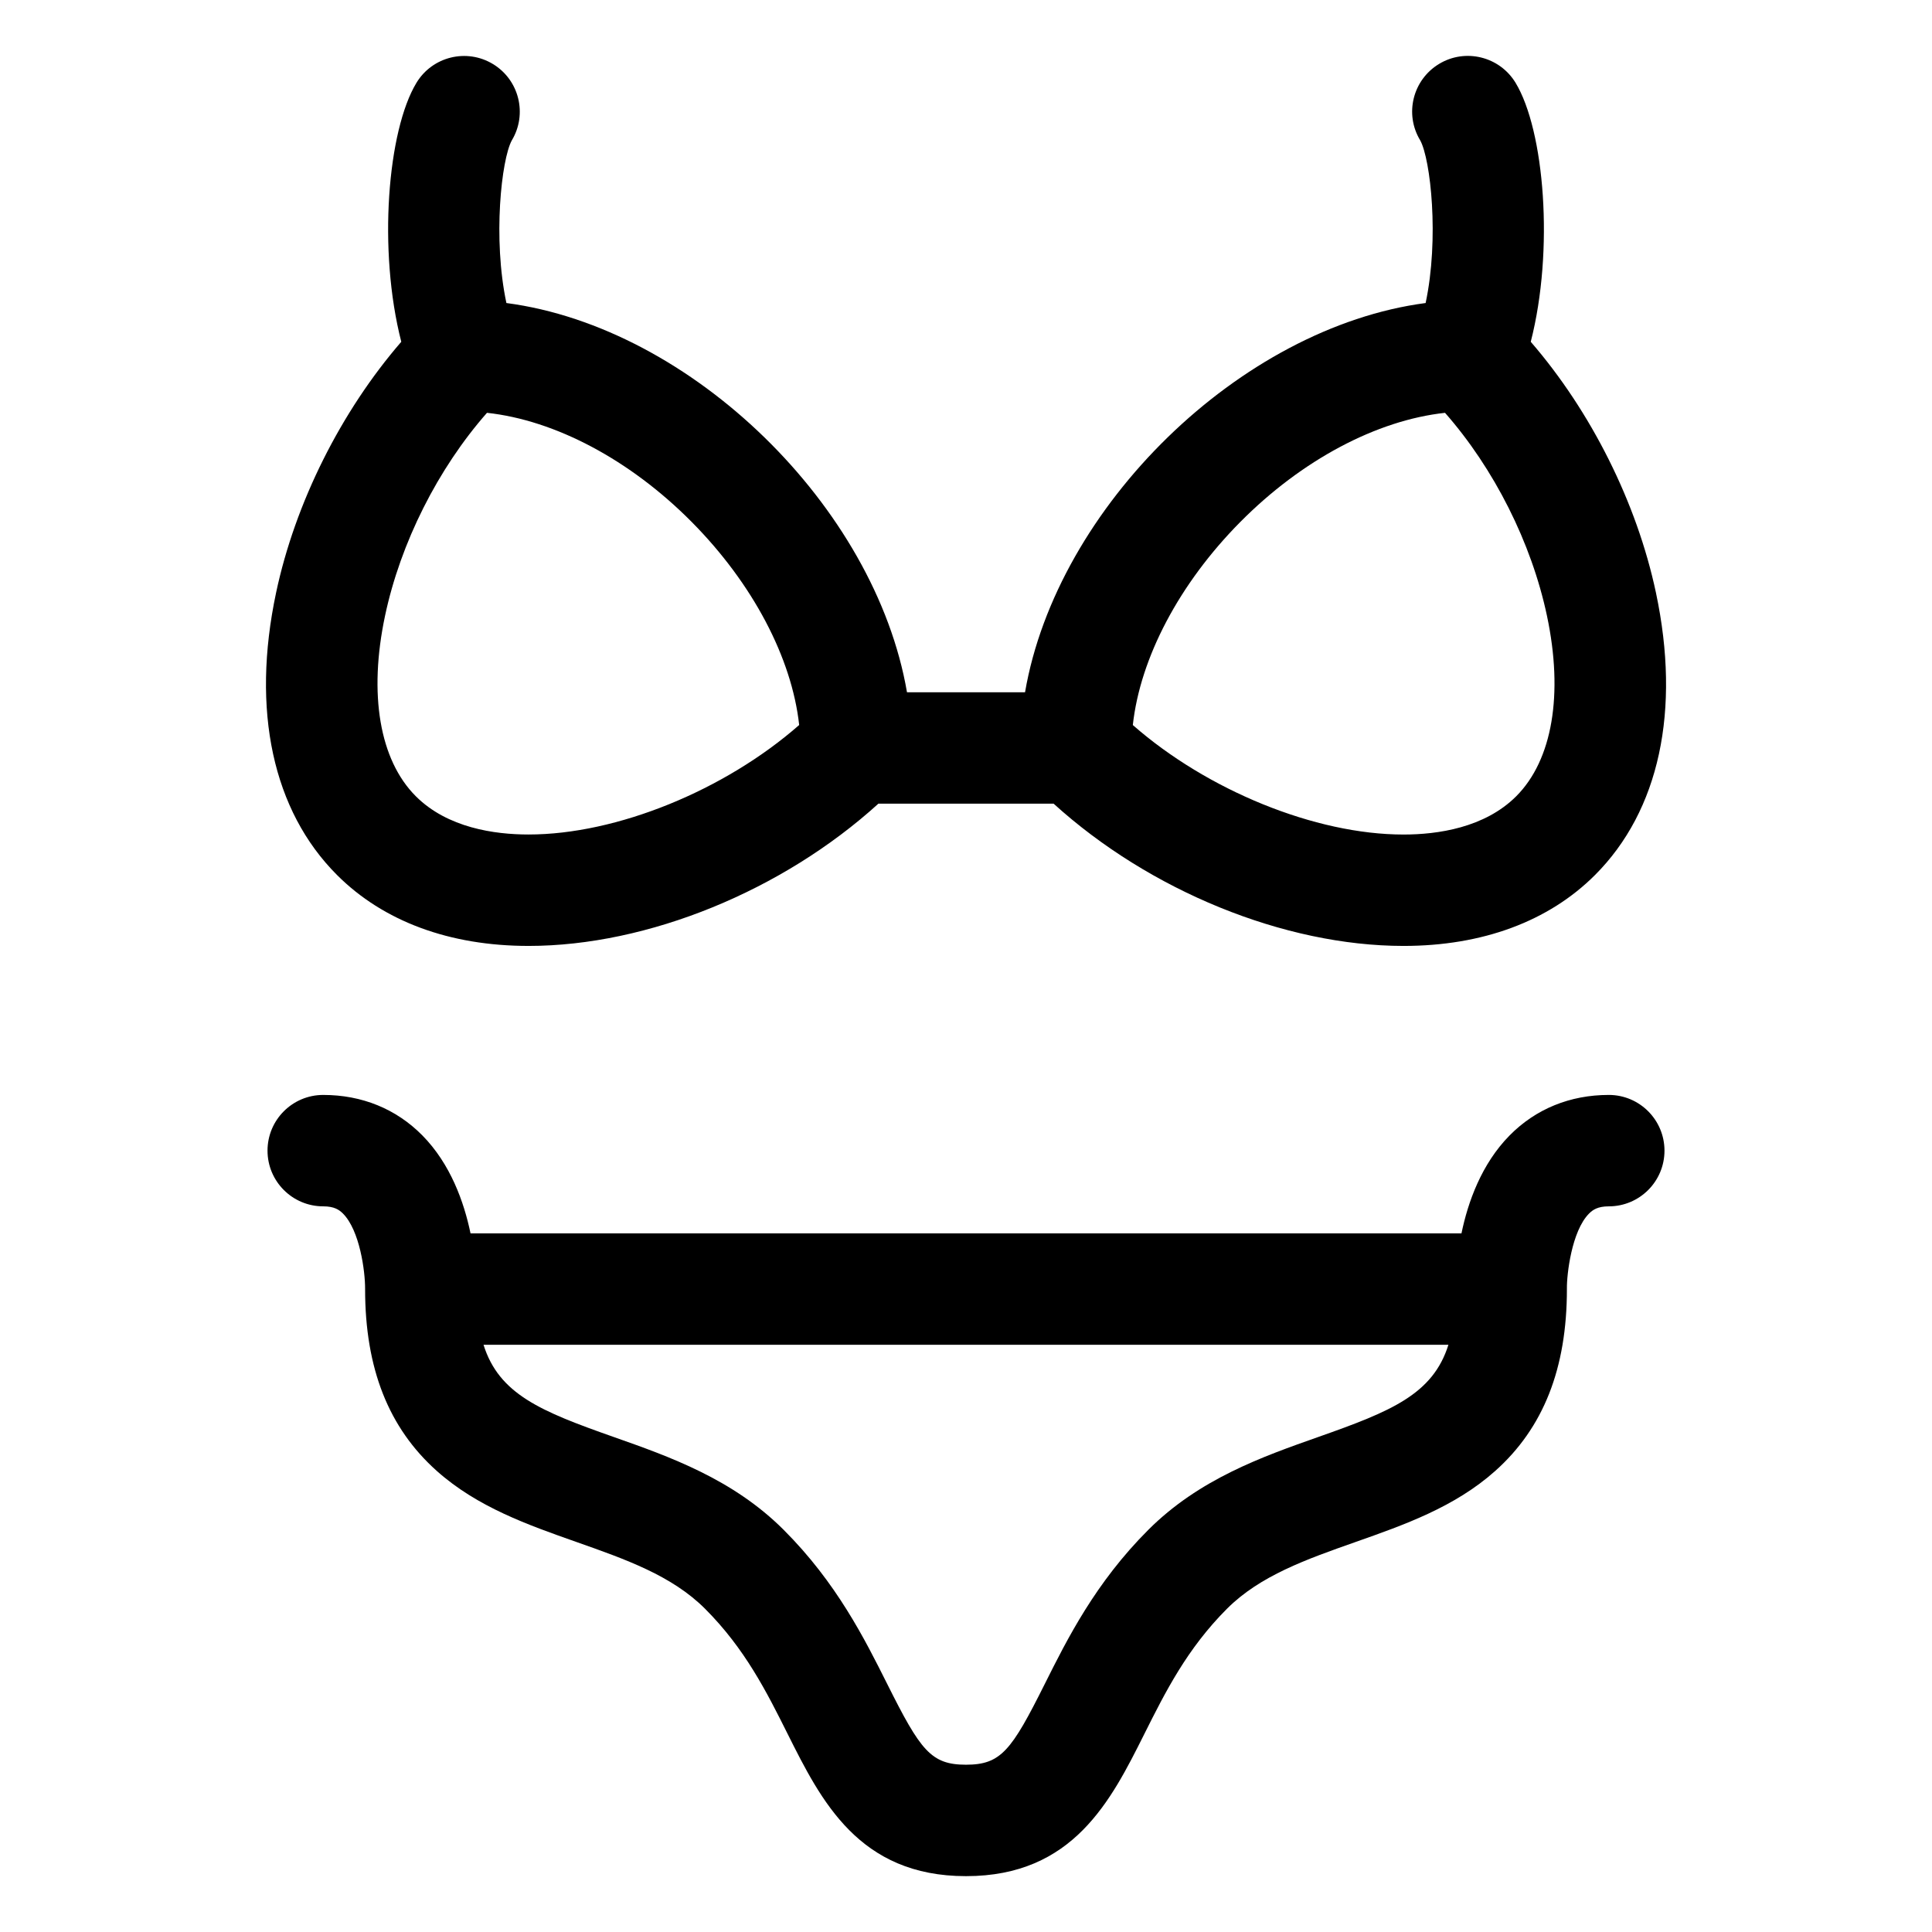
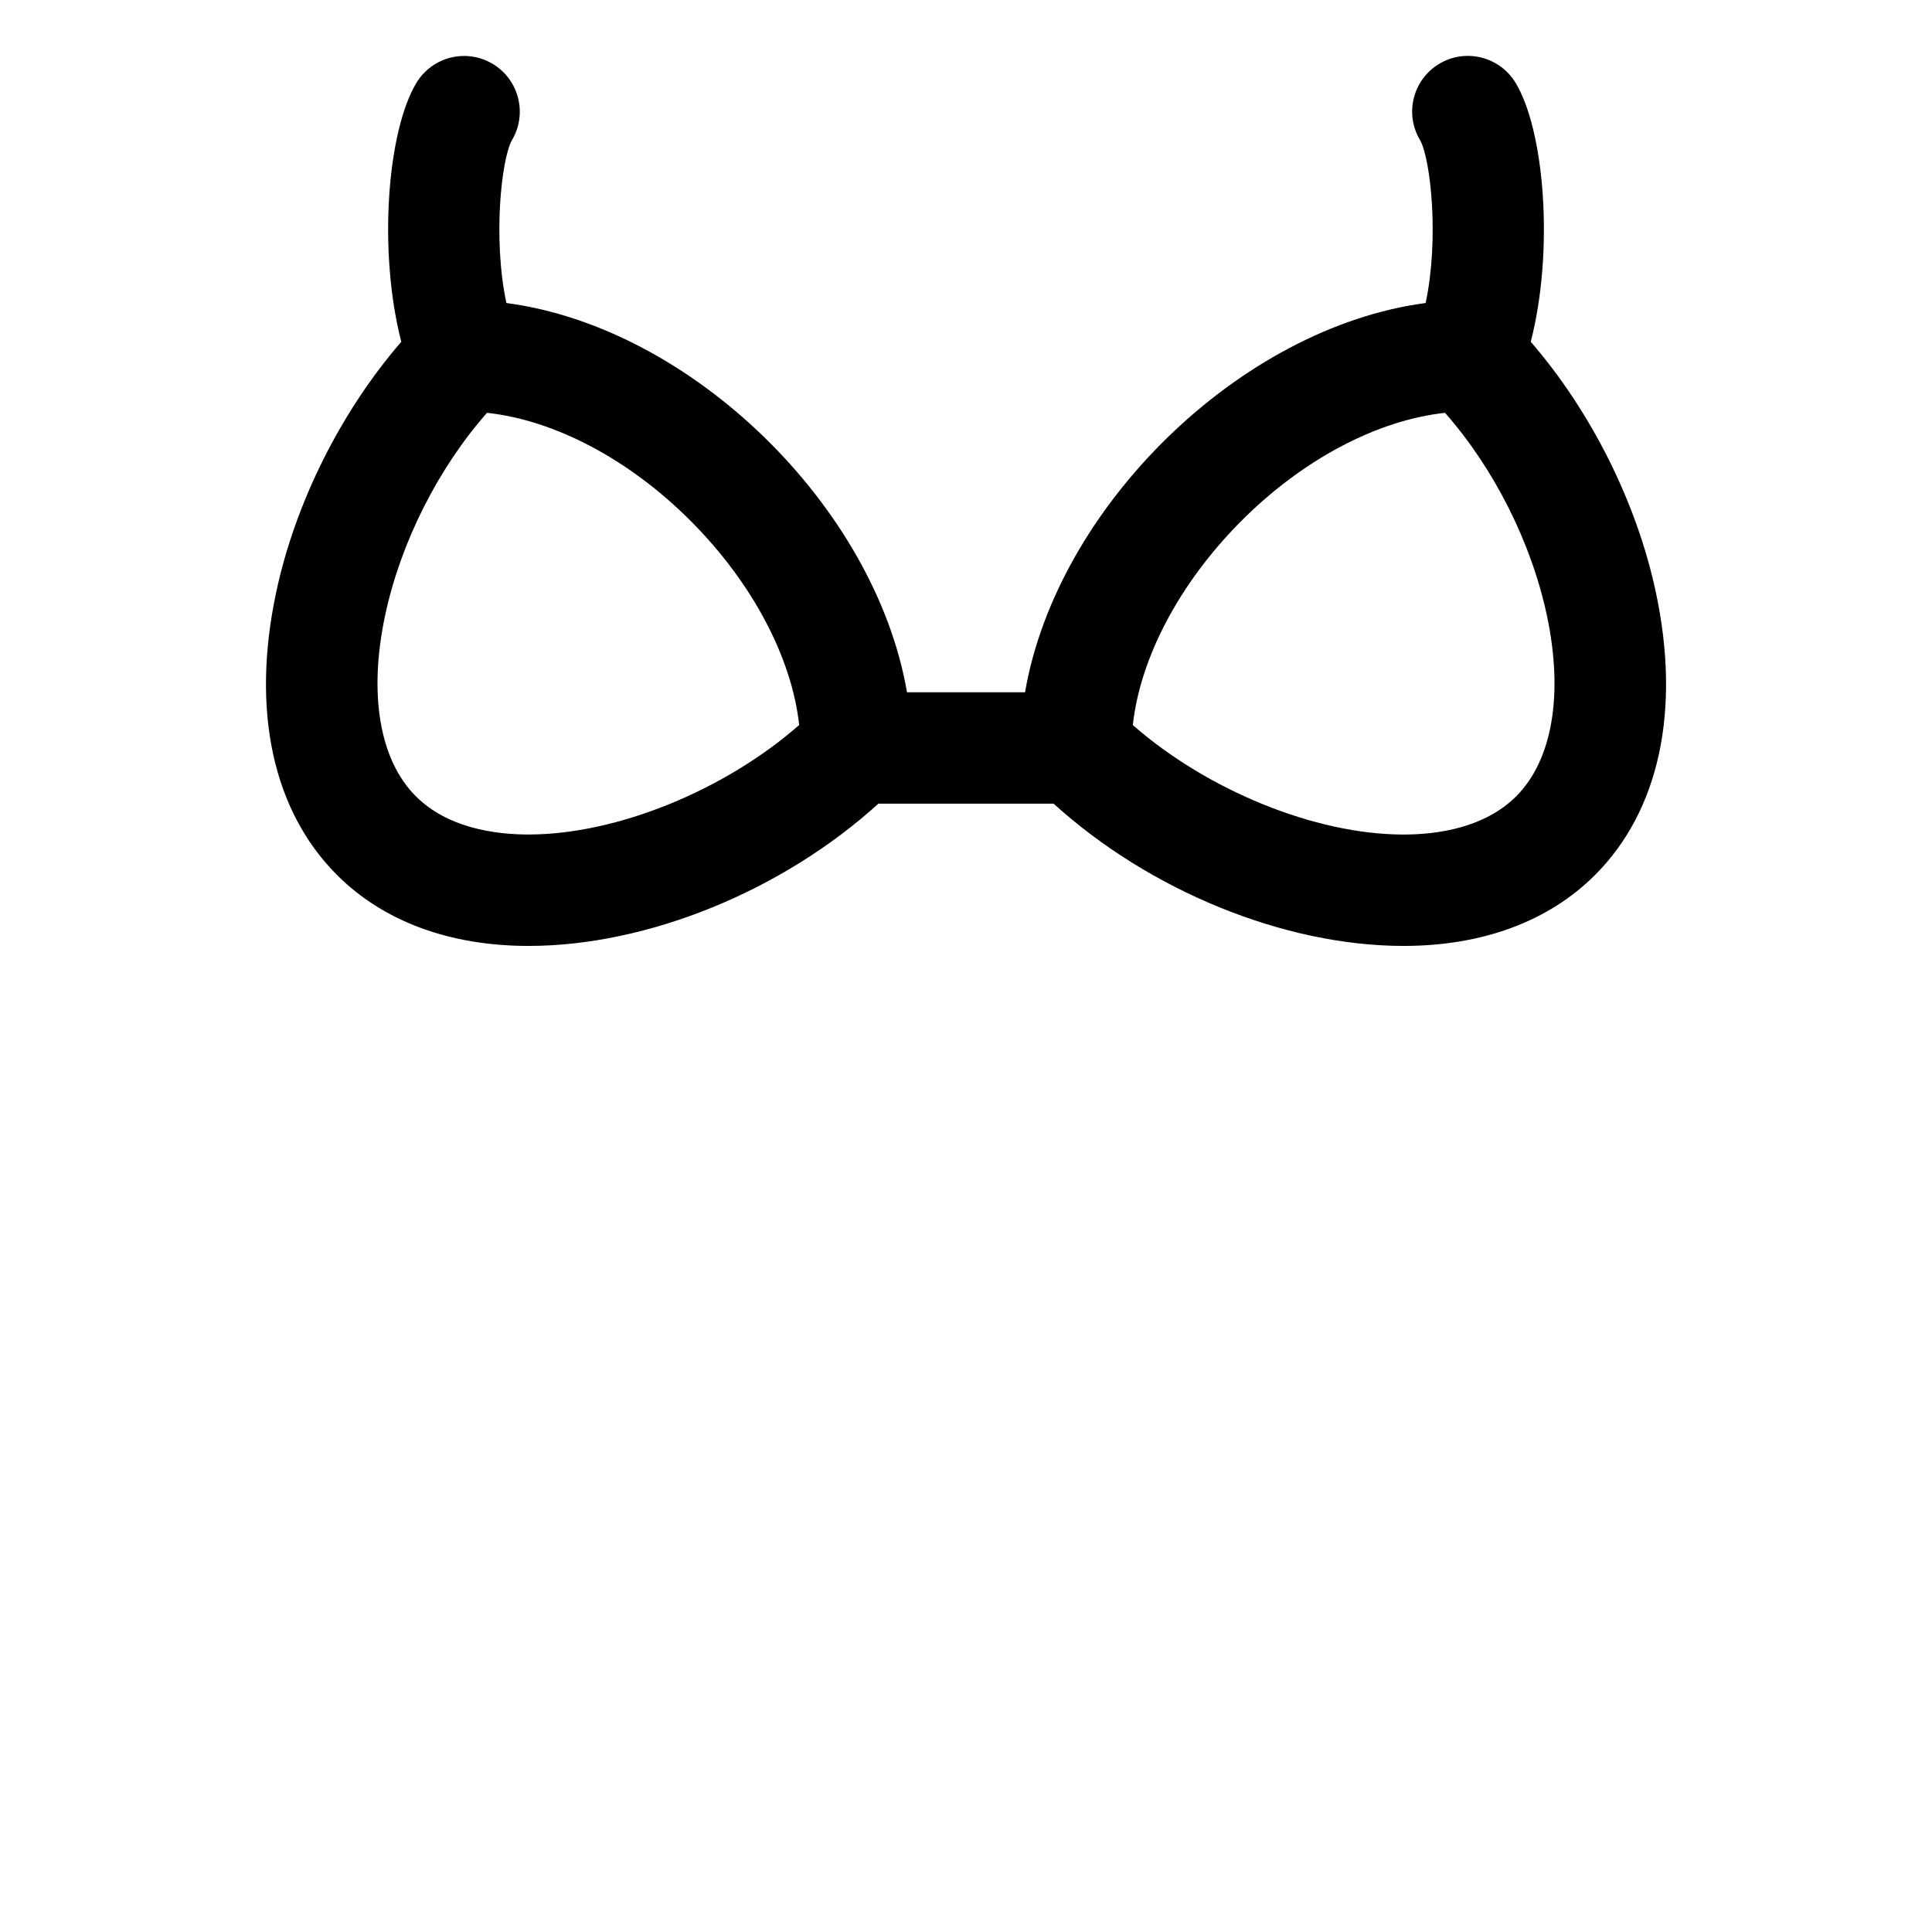
<svg xmlns="http://www.w3.org/2000/svg" fill="#000000" width="800px" height="800px" version="1.1" viewBox="144 144 512 512">
  <g>
    <path d="m284.07 394.68c31.617 0 67.34-14.652 92.715-37.703h46.43c25.379 23.051 61.098 37.699 92.719 37.703h0.008c20.906 0 38.457-6.5 50.75-18.789 17.035-17.035 22.77-43.605 16.148-74.824-5.059-23.852-17.238-48.078-33.176-66.488 6.238-24.328 3.625-56.027-4.027-68.641-4.227-6.969-13.32-9.219-20.289-4.988-6.969 4.227-9.207 13.281-4.977 20.25 2.758 5.039 5.066 26.031 1.434 43.105-49.168 6.481-97.723 54.039-106.16 103.15h-31.285c-8.434-49.117-56.988-96.676-106.16-103.15-3.629-17.055-1.328-38.02 1.426-43.09 4.199-6.965 1.973-16.02-4.984-20.238-6.969-4.227-16.047-2.008-20.273 4.961-7.652 12.613-10.266 44.312-4.027 68.641-15.938 18.41-28.117 42.637-33.176 66.488-6.621 31.219-0.883 57.789 16.152 74.824 12.285 12.289 29.836 18.789 50.746 18.789zm188.62-112.35c16.312-16.461 36.168-26.961 54.254-28.926 12.973 14.742 22.906 34.402 27.016 53.785 4.41 20.805 1.441 38.238-8.145 47.828-8.383 8.383-20.871 10.145-29.875 10.145h-0.004c-23.406 0-52.008-11.723-71.727-29.016 1.961-17.801 12.301-37.488 28.48-53.816zm-226.65 24.855c4.109-19.383 14.047-39.043 27.016-53.785 18.086 1.965 37.941 12.469 54.254 28.926 16.184 16.328 26.52 36.016 28.48 53.809-19.715 17.293-48.32 29.016-71.723 29.016-9.004 0-21.496-1.758-29.879-10.145-9.59-9.582-12.559-27.016-8.148-47.82z" />
-     <path d="m570.34 434.17c-10.266 0-19.344 3.707-26.266 10.719-7.461 7.559-11.051 17.66-12.77 25.969h-262.61c-1.723-8.305-5.312-18.406-12.773-25.969-6.918-7.012-16-10.719-26.266-10.719-8.152 0-14.762 6.609-14.762 14.762s6.609 14.762 14.762 14.762c2.926 0 4.238 0.918 5.227 1.906 4.469 4.484 5.883 15.328 5.871 19.887 0 0.02 0.004 0.035 0.004 0.055 0 0.027-0.004 0.055-0.004 0.082 0 21.035 6.223 36.805 19.031 48.219 10.715 9.551 24.074 14.254 36.988 18.805 13.004 4.582 25.289 8.906 34.055 17.676 10.613 10.613 16.352 22.086 21.906 33.188 8.84 17.664 18.859 37.688 47.266 37.688 28.41 0 38.426-20.023 47.266-37.688 5.555-11.094 11.297-22.57 21.91-33.188 8.766-8.766 21.051-13.094 34.055-17.676 12.918-4.551 26.273-9.254 36.988-18.805 12.805-11.414 19.027-27.184 19.027-48.219 0-0.031-0.004-0.062-0.004-0.094 0-0.035 0.004-0.066 0.004-0.102-0.047-3.656 1.246-15.145 5.844-19.797 0.992-1.004 2.316-1.934 5.254-1.934 8.152 0 14.762-6.609 14.762-14.762-0.004-8.156-6.613-14.766-14.766-14.766zm-76.922 90.625c-14.816 5.219-31.613 11.137-45.121 24.645-13.996 13.996-21.449 28.883-27.434 40.852-8.805 17.602-11.574 21.375-20.867 21.375-9.293 0-12.062-3.777-20.867-21.379-5.988-11.961-13.438-26.852-27.434-40.848-13.508-13.508-30.305-19.426-45.121-24.645-19.277-6.789-30.32-11.305-34.438-24.418h255.71c-4.113 13.113-15.152 17.629-34.434 24.418z" />
  </g>
</svg>